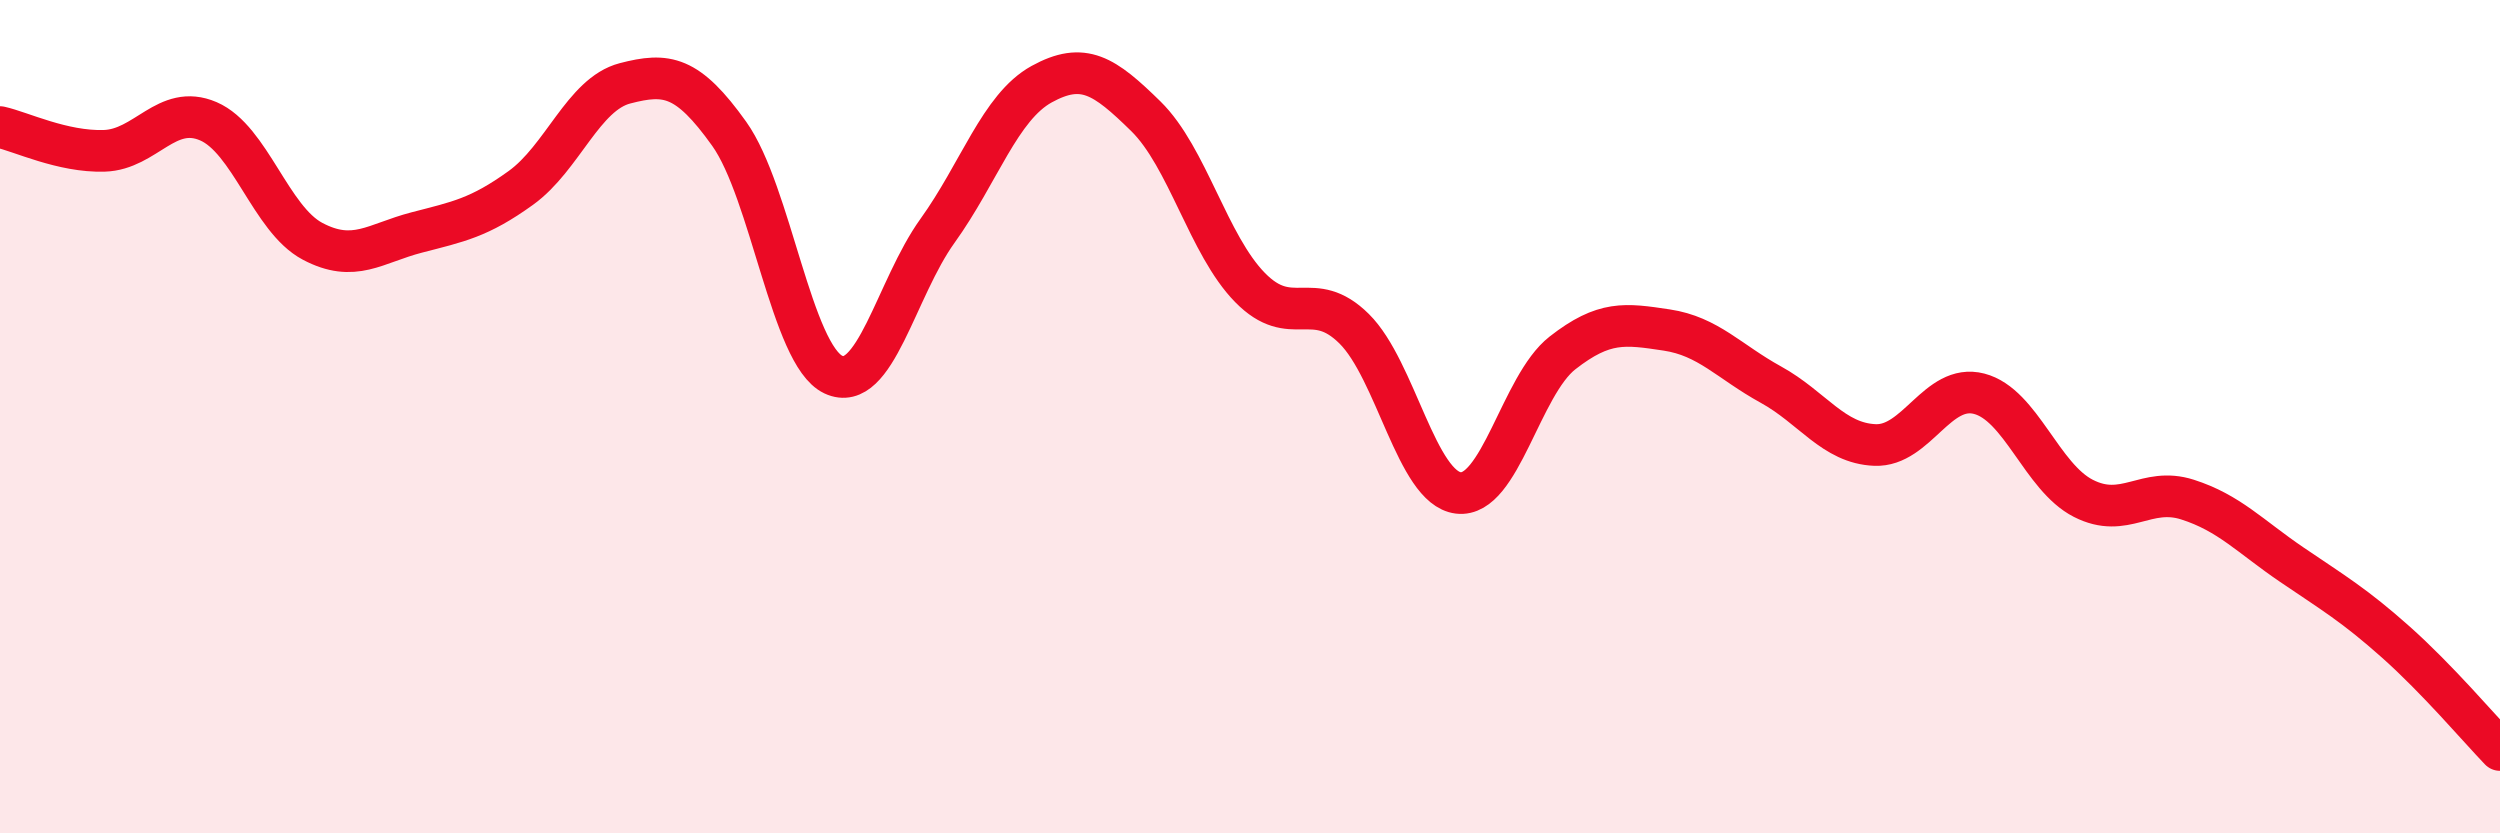
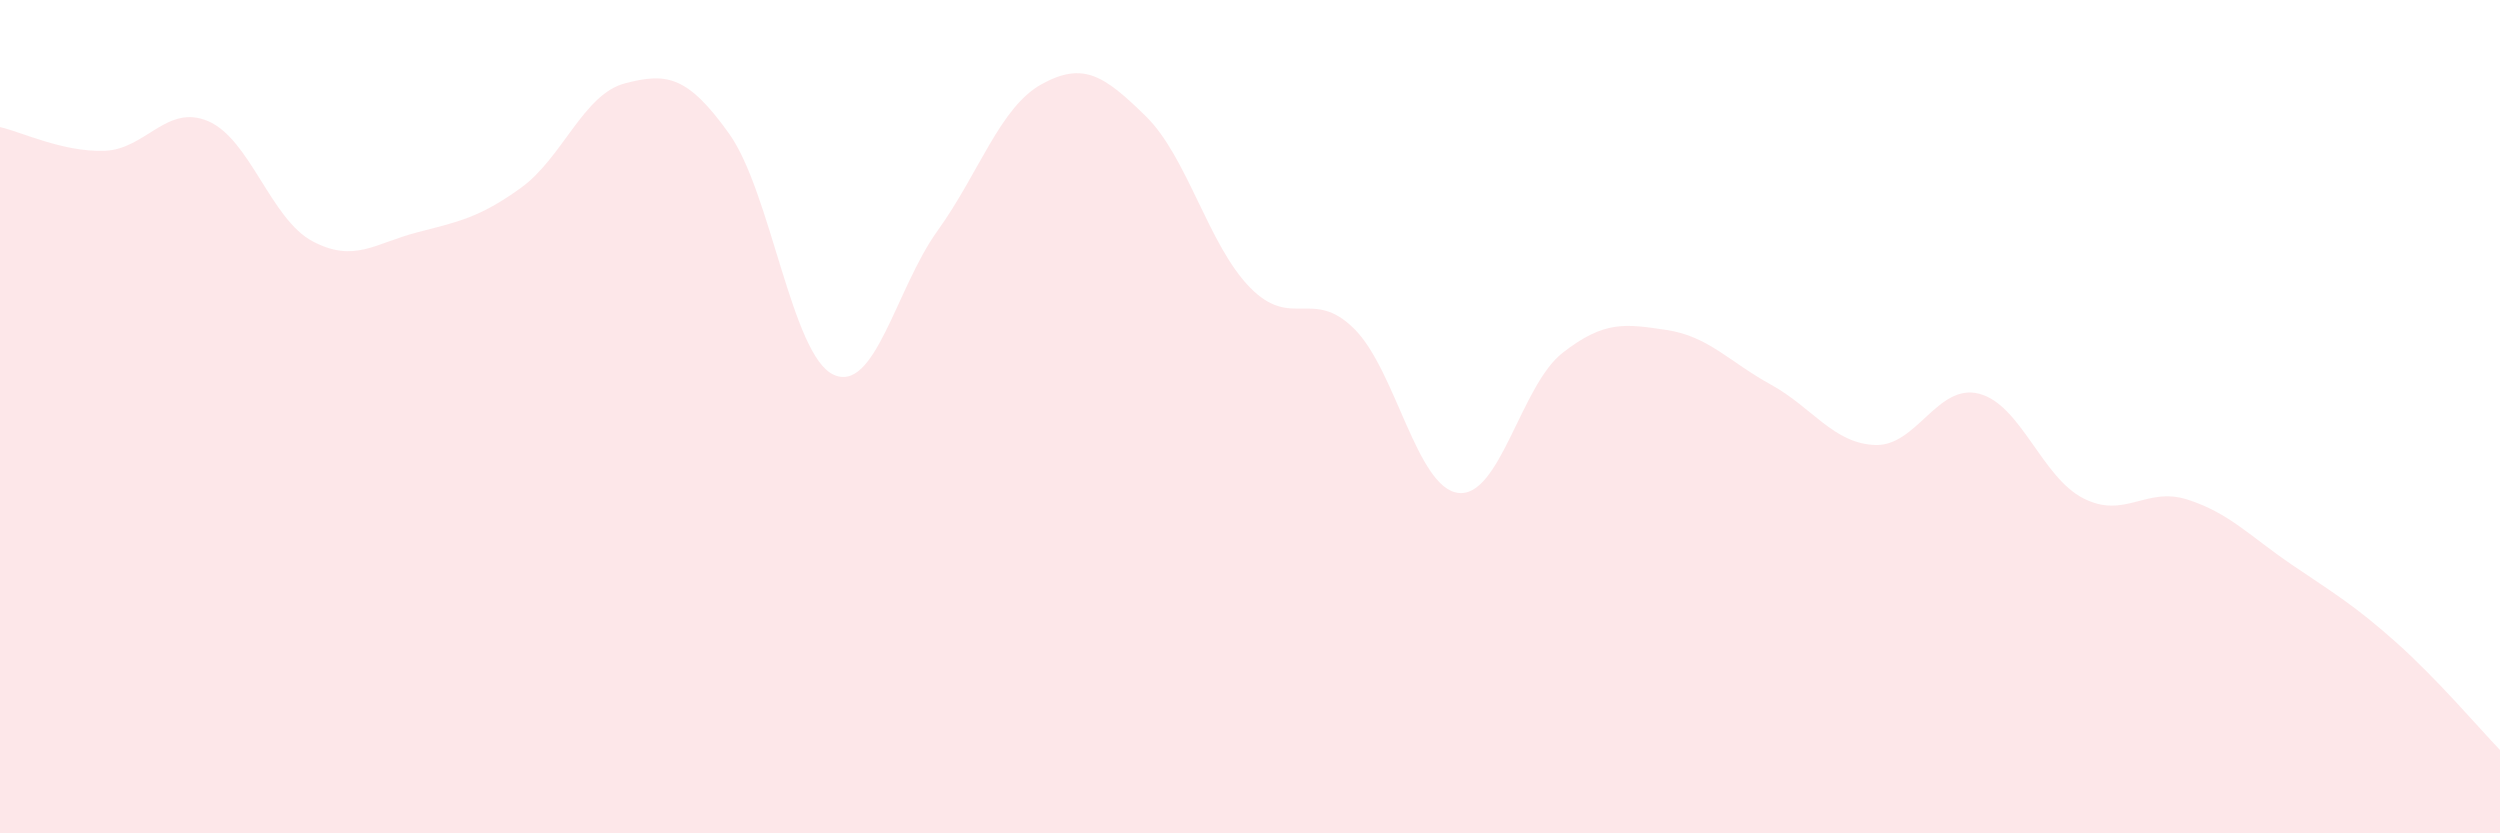
<svg xmlns="http://www.w3.org/2000/svg" width="60" height="20" viewBox="0 0 60 20">
  <path d="M 0,3.05 C 0.5,3.16 1.5,3.65 2.5,3.62 C 3.5,3.59 4,2.48 5,2.91 C 6,3.34 6.5,5.26 7.5,5.79 C 8.5,6.32 9,5.84 10,5.58 C 11,5.32 11.5,5.23 12.5,4.51 C 13.5,3.79 14,2.26 15,2 C 16,1.74 16.5,1.81 17.5,3.21 C 18.5,4.61 19,8.52 20,8.99 C 21,9.46 21.5,6.93 22.5,5.54 C 23.5,4.15 24,2.57 25,2.02 C 26,1.47 26.5,1.81 27.5,2.79 C 28.5,3.77 29,5.88 30,6.9 C 31,7.92 31.5,6.9 32.5,7.89 C 33.5,8.88 34,11.71 35,11.83 C 36,11.95 36.5,9.25 37.5,8.47 C 38.5,7.69 39,7.77 40,7.92 C 41,8.07 41.5,8.68 42.5,9.23 C 43.5,9.78 44,10.64 45,10.68 C 46,10.72 46.5,9.19 47.5,9.45 C 48.5,9.71 49,11.45 50,11.96 C 51,12.47 51.5,11.67 52.5,11.99 C 53.5,12.31 54,12.87 55,13.55 C 56,14.23 56.5,14.52 57.5,15.41 C 58.5,16.3 59.5,17.48 60,18L60 20L0 20Z" fill="#EB0A25" opacity="0.1" stroke-linecap="round" stroke-linejoin="round" />
-   <path d="M 0,3.05 C 0.5,3.16 1.5,3.65 2.5,3.62 C 3.5,3.59 4,2.48 5,2.91 C 6,3.34 6.5,5.26 7.5,5.79 C 8.5,6.32 9,5.84 10,5.58 C 11,5.32 11.5,5.23 12.5,4.51 C 13.5,3.79 14,2.26 15,2 C 16,1.74 16.5,1.81 17.5,3.21 C 18.5,4.61 19,8.52 20,8.99 C 21,9.46 21.5,6.93 22.5,5.54 C 23.5,4.15 24,2.57 25,2.02 C 26,1.47 26.5,1.81 27.5,2.79 C 28.5,3.77 29,5.88 30,6.9 C 31,7.92 31.5,6.9 32.5,7.89 C 33.5,8.88 34,11.71 35,11.83 C 36,11.95 36.5,9.25 37.5,8.47 C 38.5,7.69 39,7.77 40,7.92 C 41,8.07 41.5,8.68 42.5,9.23 C 43.5,9.78 44,10.64 45,10.68 C 46,10.72 46.5,9.19 47.5,9.45 C 48.5,9.71 49,11.45 50,11.96 C 51,12.47 51.5,11.67 52.5,11.99 C 53.5,12.31 54,12.87 55,13.55 C 56,14.23 56.5,14.52 57.5,15.41 C 58.5,16.3 59.5,17.48 60,18" stroke="#EB0A25" stroke-width="1" fill="none" stroke-linecap="round" stroke-linejoin="round" />
</svg>